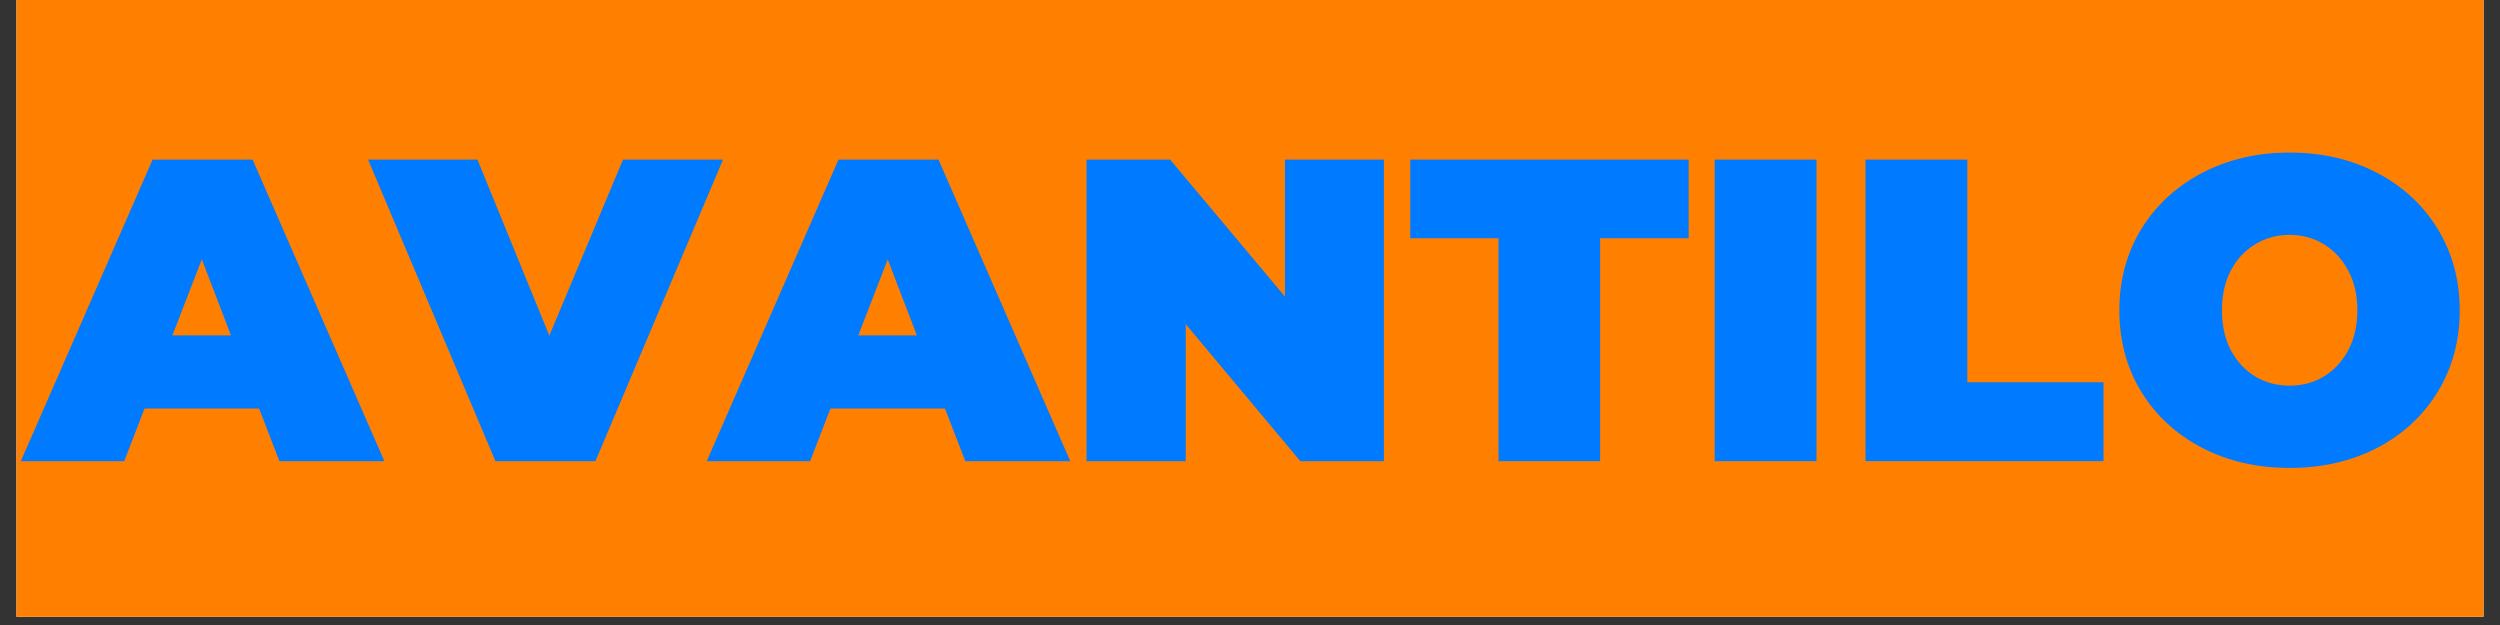
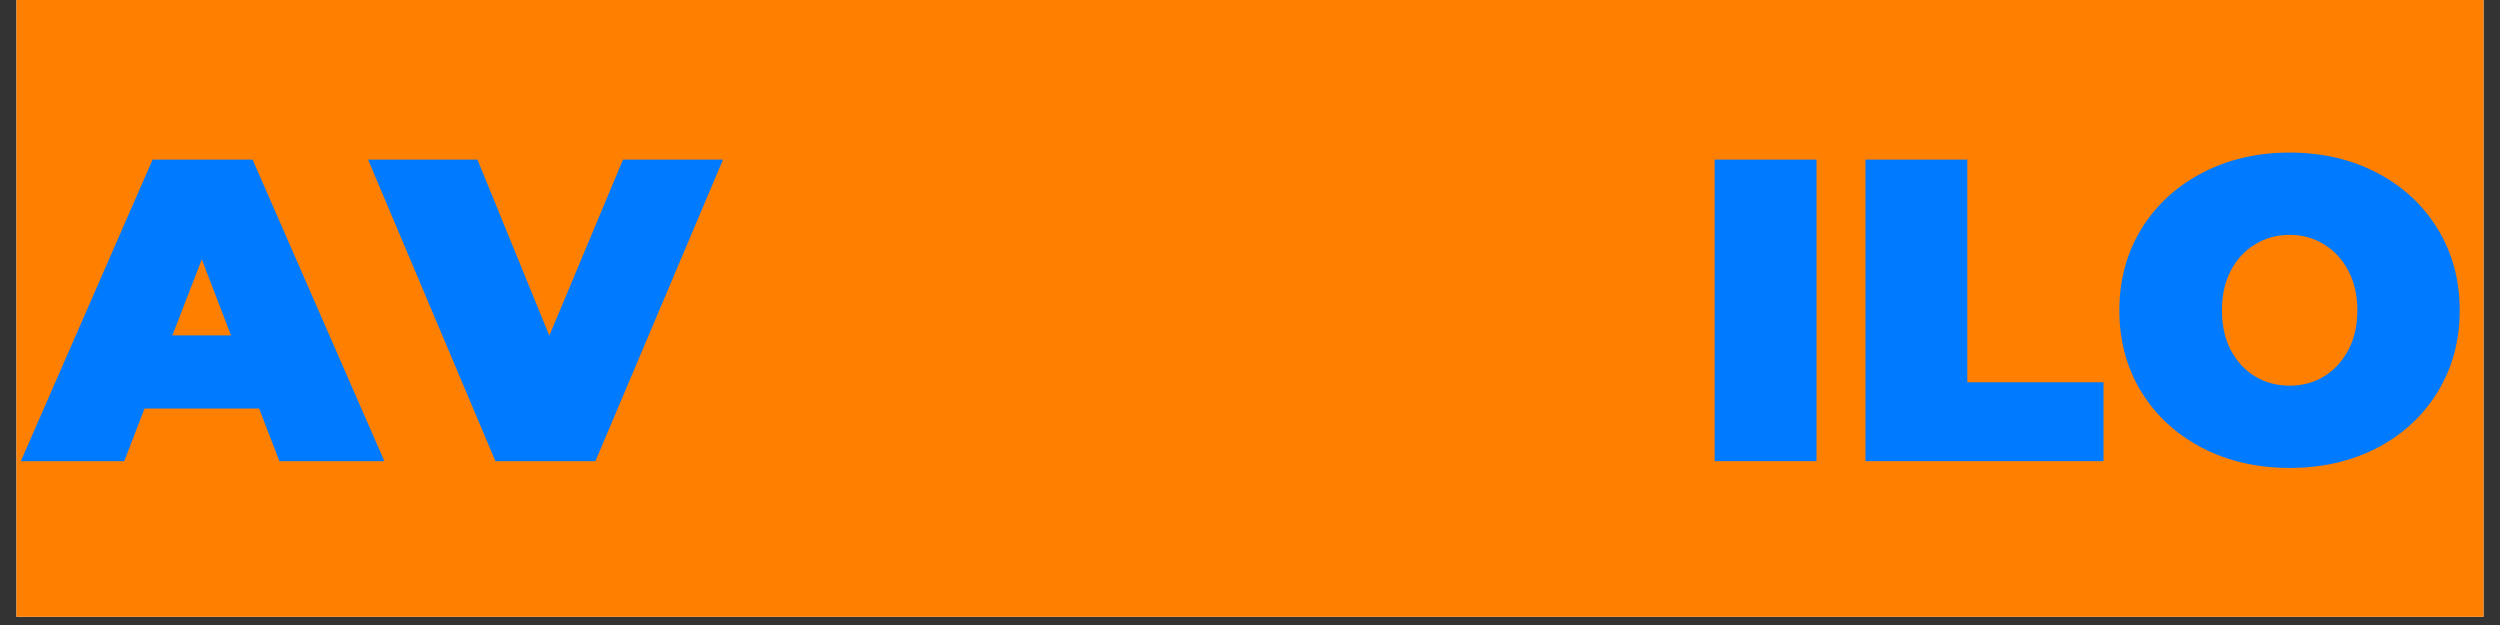
<svg xmlns="http://www.w3.org/2000/svg" width="200" zoomAndPan="magnify" viewBox="0 0 150 37.5" height="50" preserveAspectRatio="xMidYMid meet" version="1.0">
  <rect x="0" y="0" width="150" height="37.5" fill="#333333" stroke="none" />
  <defs>
    <g />
    <clipPath id="faff0c9baf">
      <path d="M 0.988 0 L 149.012 0 L 149.012 37.008 L 0.988 37.008 Z M 0.988 0 " clip-rule="nonzero" />
    </clipPath>
  </defs>
  <g clip-path="url(#faff0c9baf)">
    <path fill="#ffffff" d="M 0.988 0 L 149.012 0 L 149.012 37.008 L 0.988 37.008 Z M 0.988 0 " fill-opacity="1" fill-rule="nonzero" />
    <path fill="#ff7f00" d="M 0.988 0 L 149.012 0 L 149.012 37.008 L 0.988 37.008 Z M 0.988 0 " fill-opacity="1" fill-rule="nonzero" />
  </g>
  <g fill="#007bff" fill-opacity="1">
    <g transform="translate(1.734, 27.67)">
      <g>
        <path d="M 13.812 -3.156 L 6.938 -3.156 L 5.719 0 L -0.484 0 L 7.422 -18.094 L 13.422 -18.094 L 21.328 0 L 15.031 0 Z M 12.125 -7.547 L 10.375 -12.109 L 8.609 -7.547 Z M 12.125 -7.547 " />
      </g>
    </g>
  </g>
  <g fill="#007bff" fill-opacity="1">
    <g transform="translate(22.569, 27.67)">
      <g>
        <path d="M 20.812 -18.094 L 13.156 0 L 7.156 0 L -0.484 -18.094 L 6.078 -18.094 L 10.391 -7.531 L 14.812 -18.094 Z M 20.812 -18.094 " />
      </g>
    </g>
  </g>
  <g fill="#007bff" fill-opacity="1">
    <g transform="translate(42.888, 27.67)">
      <g>
-         <path d="M 13.812 -3.156 L 6.938 -3.156 L 5.719 0 L -0.484 0 L 7.422 -18.094 L 13.422 -18.094 L 21.328 0 L 15.031 0 Z M 12.125 -7.547 L 10.375 -12.109 L 8.609 -7.547 Z M 12.125 -7.547 " />
-       </g>
+         </g>
    </g>
  </g>
  <g fill="#007bff" fill-opacity="1">
    <g transform="translate(63.723, 27.67)">
      <g>
-         <path d="M 19.312 -18.094 L 19.312 0 L 14.297 0 L 7.422 -8.219 L 7.422 0 L 1.469 0 L 1.469 -18.094 L 6.484 -18.094 L 13.375 -9.875 L 13.375 -18.094 Z M 19.312 -18.094 " />
-       </g>
+         </g>
    </g>
  </g>
  <g fill="#007bff" fill-opacity="1">
    <g transform="translate(84.507, 27.67)">
      <g>
-         <path d="M 5.406 -13.375 L 0.109 -13.375 L 0.109 -18.094 L 16.812 -18.094 L 16.812 -13.375 L 11.5 -13.375 L 11.5 0 L 5.406 0 Z M 5.406 -13.375 " />
-       </g>
+         </g>
    </g>
  </g>
  <g fill="#007bff" fill-opacity="1">
    <g transform="translate(101.413, 27.67)">
      <g>
        <path d="M 1.469 -18.094 L 7.578 -18.094 L 7.578 0 L 1.469 0 Z M 1.469 -18.094 " />
      </g>
    </g>
  </g>
  <g fill="#007bff" fill-opacity="1">
    <g transform="translate(110.461, 27.67)">
      <g>
        <path d="M 1.469 -18.094 L 7.578 -18.094 L 7.578 -4.734 L 15.75 -4.734 L 15.75 0 L 1.469 0 Z M 1.469 -18.094 " />
      </g>
    </g>
  </g>
  <g fill="#007bff" fill-opacity="1">
    <g transform="translate(126.411, 27.67)">
      <g>
        <path d="M 10.969 0.406 C 9.02 0.406 7.27 0.004 5.719 -0.797 C 4.164 -1.609 2.945 -2.734 2.062 -4.172 C 1.188 -5.609 0.75 -7.234 0.75 -9.047 C 0.75 -10.859 1.188 -12.484 2.062 -13.922 C 2.945 -15.359 4.164 -16.484 5.719 -17.297 C 7.27 -18.109 9.02 -18.516 10.969 -18.516 C 12.914 -18.516 14.664 -18.109 16.219 -17.297 C 17.77 -16.484 18.984 -15.359 19.859 -13.922 C 20.734 -12.484 21.172 -10.859 21.172 -9.047 C 21.172 -7.234 20.734 -5.609 19.859 -4.172 C 18.984 -2.734 17.77 -1.609 16.219 -0.797 C 14.664 0.004 12.914 0.406 10.969 0.406 Z M 10.969 -4.531 C 11.727 -4.531 12.41 -4.711 13.016 -5.078 C 13.629 -5.453 14.117 -5.977 14.484 -6.656 C 14.848 -7.344 15.031 -8.141 15.031 -9.047 C 15.031 -9.961 14.848 -10.758 14.484 -11.438 C 14.117 -12.125 13.629 -12.648 13.016 -13.016 C 12.41 -13.391 11.727 -13.578 10.969 -13.578 C 10.207 -13.578 9.52 -13.391 8.906 -13.016 C 8.289 -12.648 7.801 -12.125 7.438 -11.438 C 7.082 -10.758 6.906 -9.961 6.906 -9.047 C 6.906 -8.141 7.082 -7.344 7.438 -6.656 C 7.801 -5.977 8.289 -5.453 8.906 -5.078 C 9.52 -4.711 10.207 -4.531 10.969 -4.531 Z M 10.969 -4.531 " />
      </g>
    </g>
  </g>
</svg>